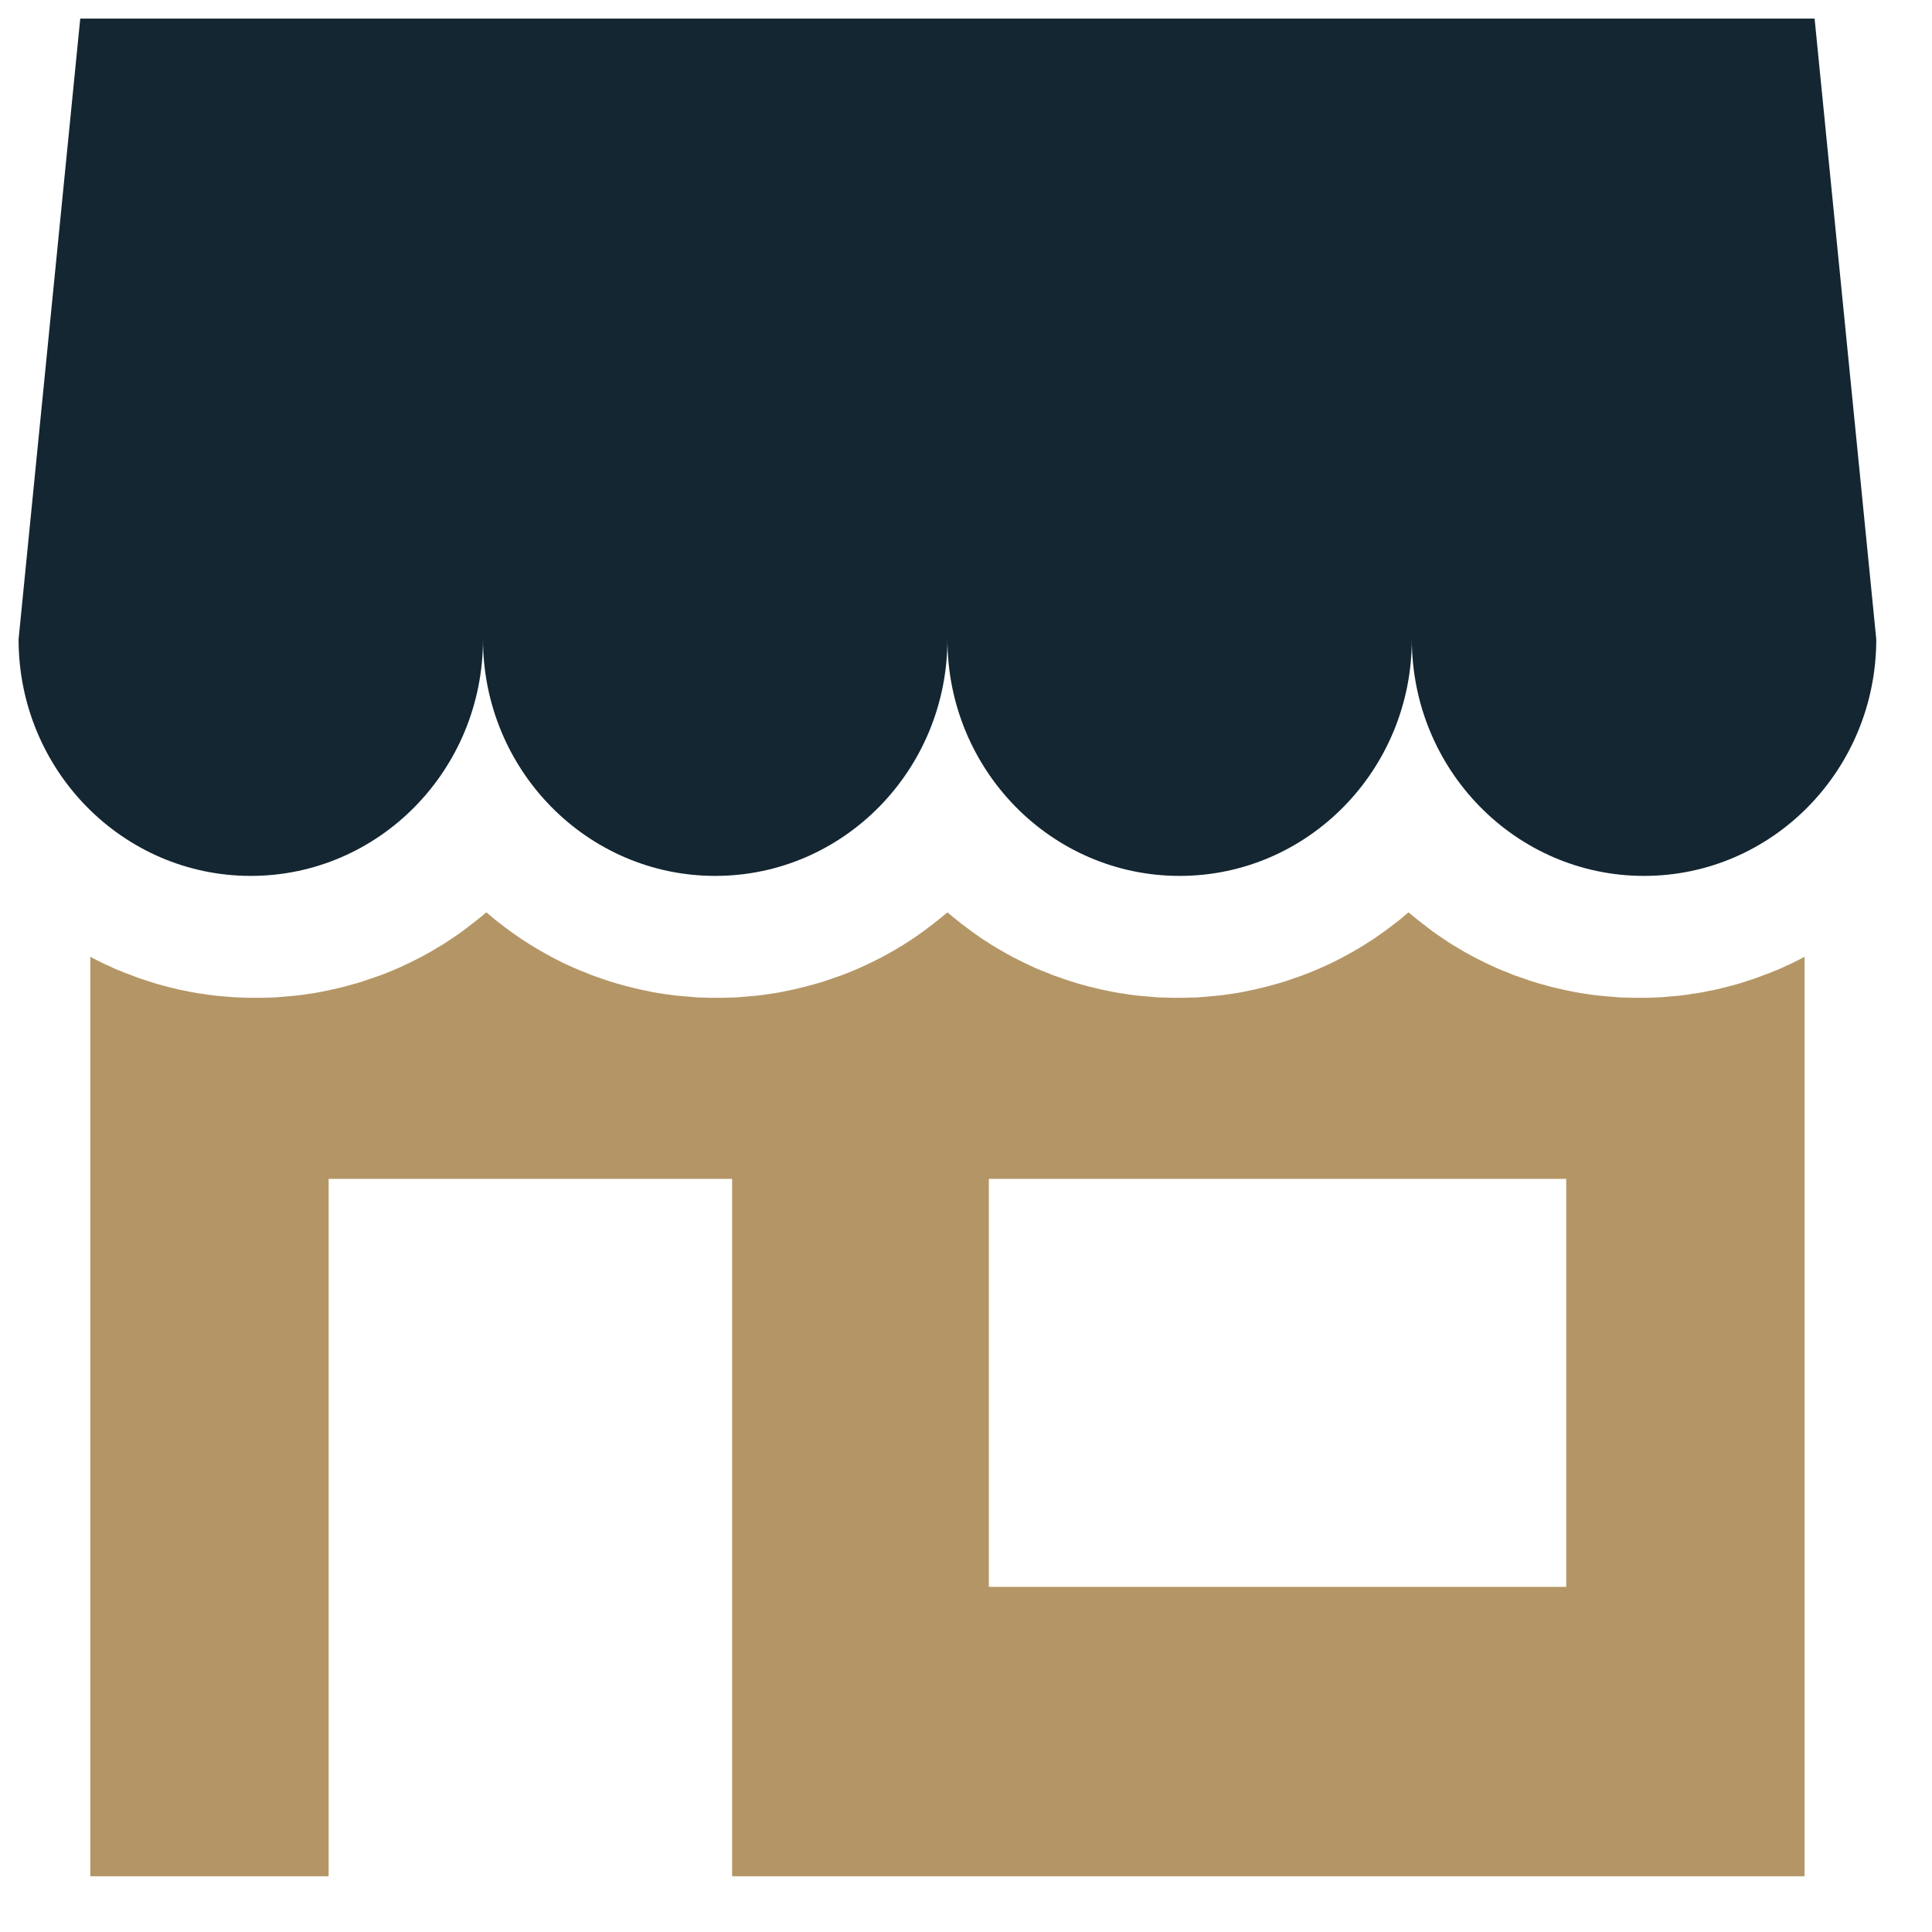
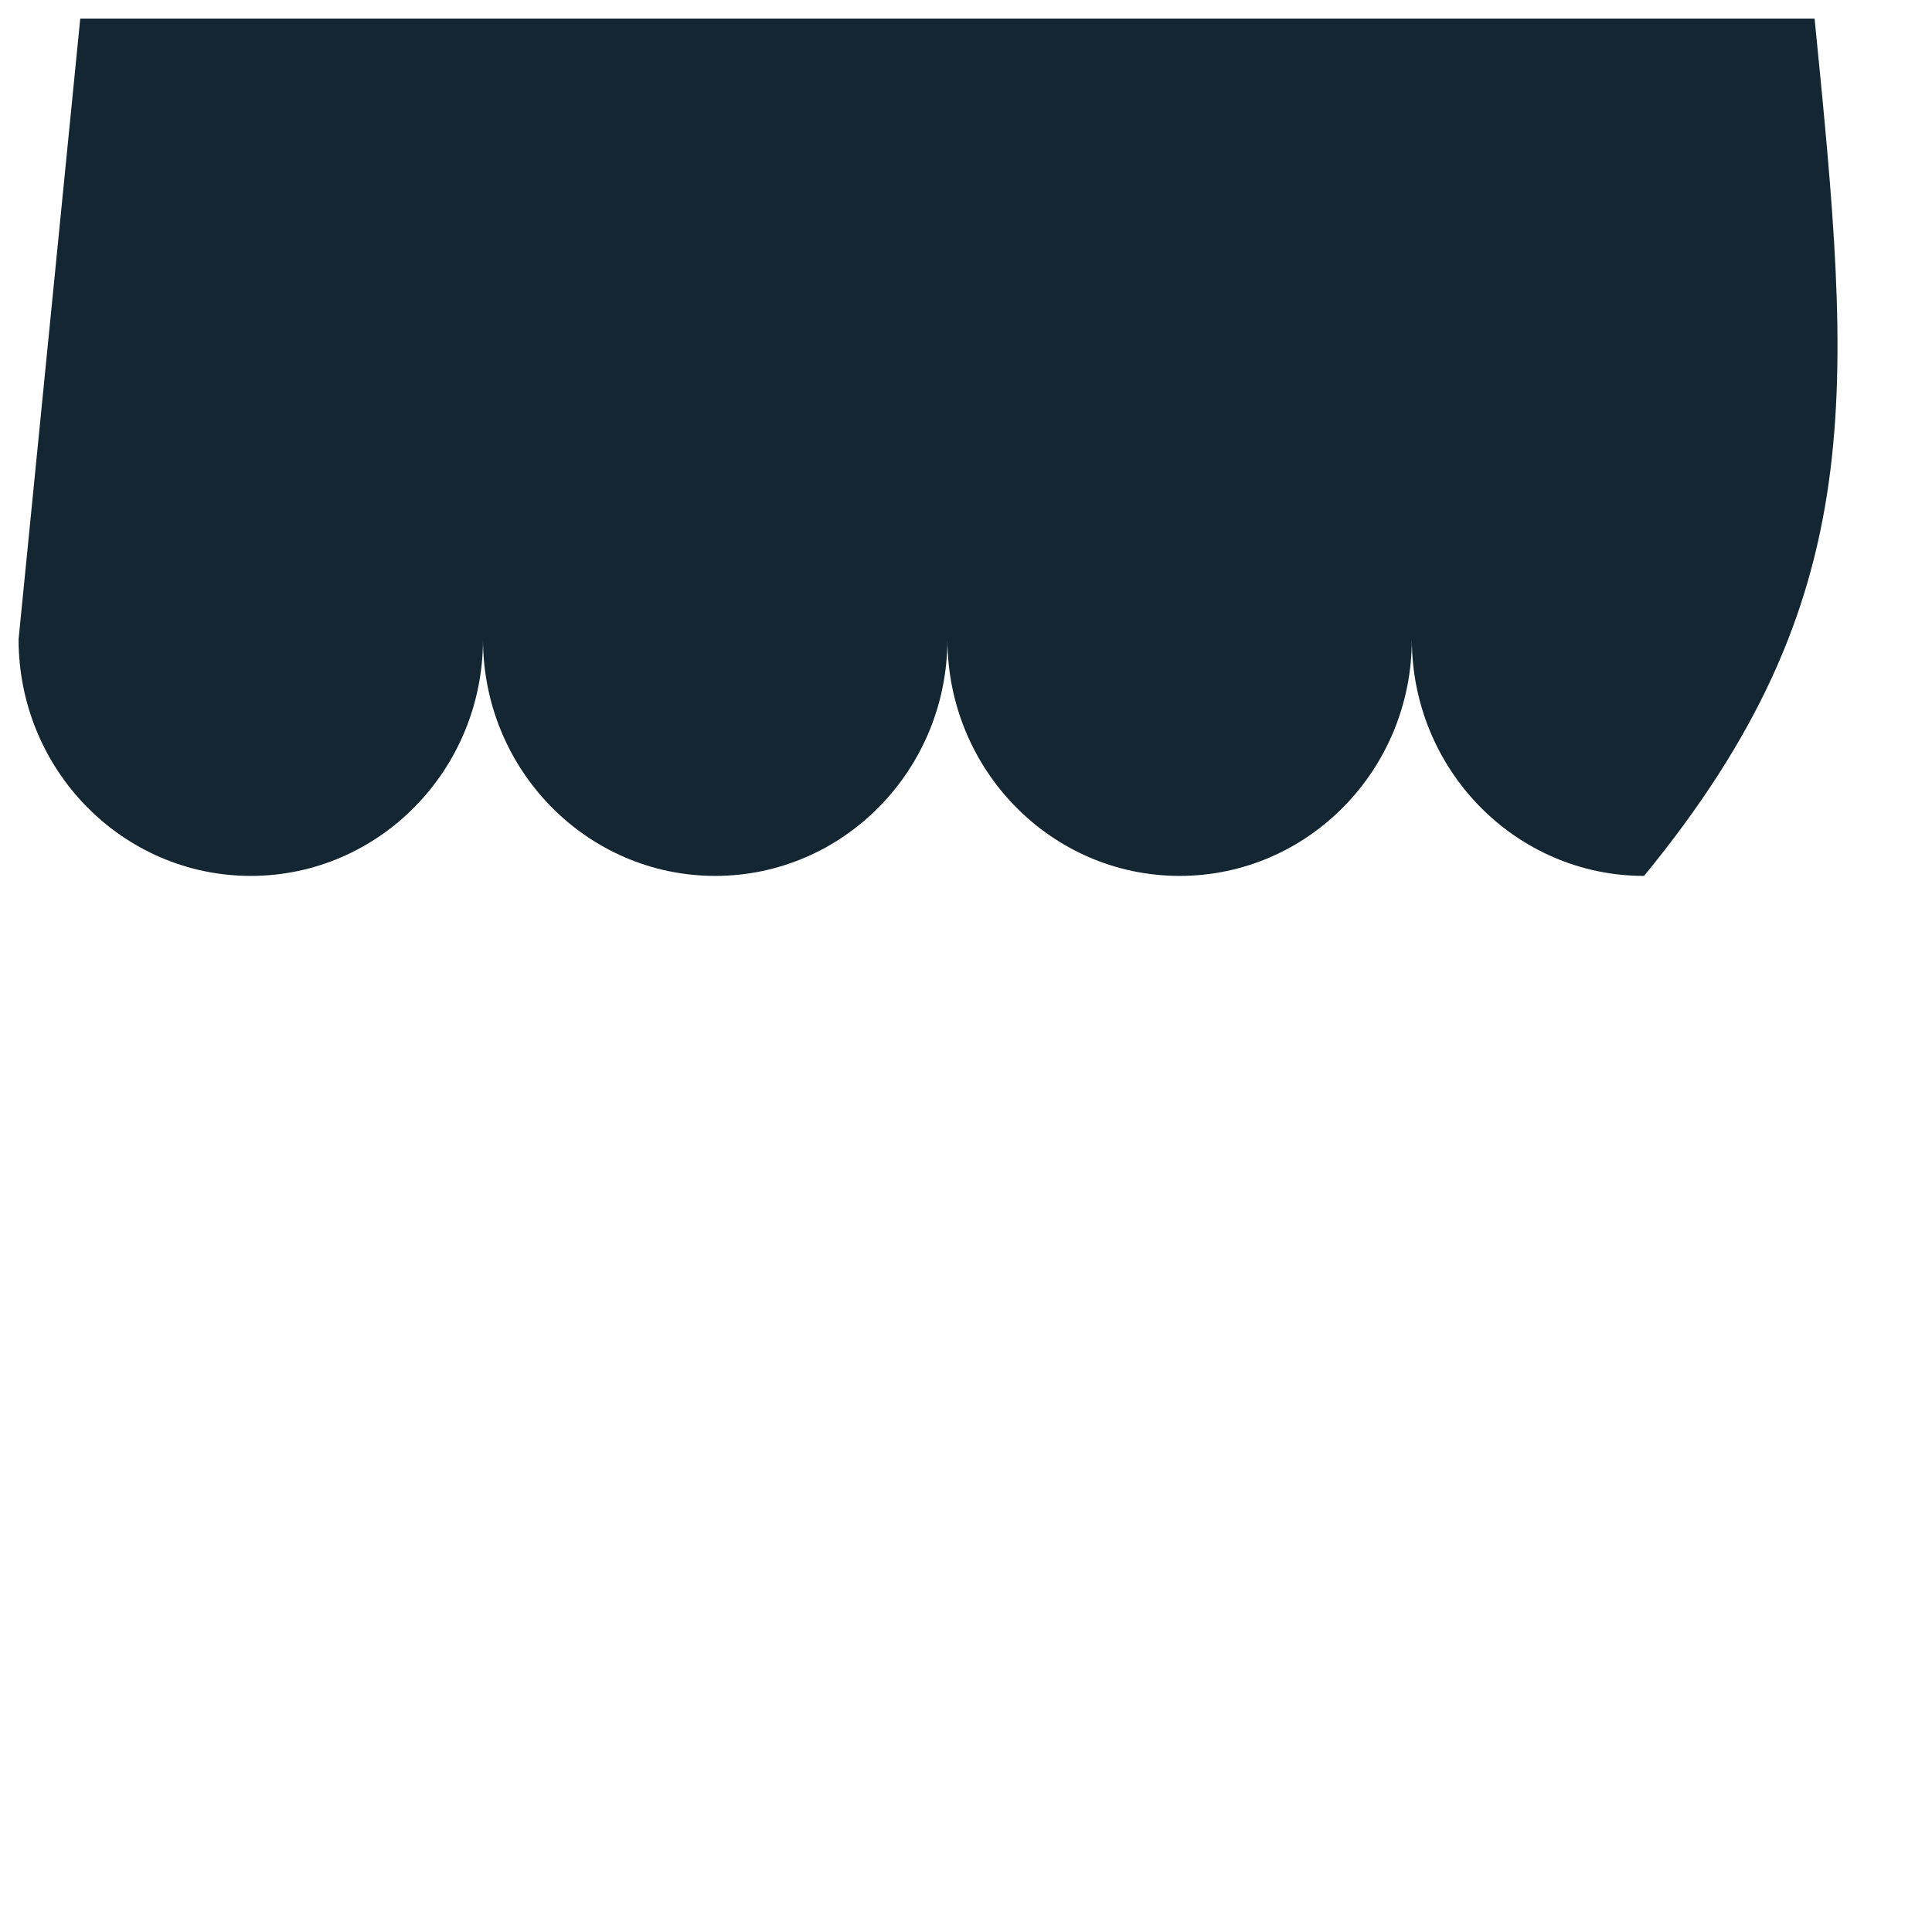
<svg xmlns="http://www.w3.org/2000/svg" xmlns:xlink="http://www.w3.org/1999/xlink" version="1.1" preserveAspectRatio="xMidYMid meet" viewBox="-1 -1 104 104" width="100" height="100">
  <defs>
-     <path d="M3.32 0C1.33 20.05 0.22 31.18 0 33.41C0 40.45 5.6 46.15 12.5 46.15C19.4 46.15 25 40.45 25 33.41C25 40.45 30.6 46.15 37.5 46.15C44.4 46.15 50 40.45 50 33.41C50 40.45 55.6 46.15 62.5 46.15C69.4 46.15 75 40.45 75 33.41C75 40.45 80.6 46.15 87.5 46.15C94.4 46.15 100 40.45 100 33.41C99.78 31.18 98.67 20.05 96.68 0L3.32 0Z" id="cnmVobqyR" />
-     <path d="M75.33 48.53L75.59 48.73L75.85 48.93L76.11 49.13L76.38 49.32L76.66 49.51L76.93 49.69L77.21 49.87L77.5 50.04L77.78 50.21L78.07 50.37L78.36 50.53L78.66 50.68L78.96 50.83L79.26 50.97L79.56 51.11L79.87 51.24L80.18 51.36L80.49 51.49L80.81 51.6L81.13 51.71L81.45 51.82L81.77 51.92L82.1 52.01L82.42 52.1L82.75 52.18L83.09 52.26L83.42 52.33L83.76 52.4L84.1 52.46L84.44 52.51L84.78 52.56L85.13 52.6L85.47 52.63L85.82 52.66L86.17 52.69L86.52 52.7L86.88 52.71L87.23 52.71L87.47 52.71L87.72 52.71L87.95 52.7L88.19 52.69L88.43 52.68L88.67 52.66L88.91 52.64L89.14 52.62L89.38 52.6L89.61 52.57L89.84 52.54L90.08 52.5L90.31 52.47L90.54 52.43L90.77 52.39L91 52.34L91.22 52.3L91.45 52.25L91.68 52.19L91.9 52.14L92.12 52.08L92.35 52.02L92.57 51.96L92.79 51.89L93.01 51.82L93.22 51.75L93.44 51.68L93.66 51.6L93.87 51.52L94.08 51.44L94.3 51.36L94.51 51.27L94.72 51.19L94.92 51.1L95.13 51L95.34 50.91L95.54 50.81L95.74 50.71L95.94 50.61L96.14 50.5L96.14 100L38.41 100L38.41 62.46L16.69 62.46L16.69 100L3.86 100L3.86 50.5L4.06 50.61L4.26 50.71L4.46 50.81L4.66 50.91L4.87 51L5.08 51.1L5.28 51.19L5.49 51.27L5.7 51.36L5.92 51.44L6.13 51.52L6.34 51.6L6.56 51.68L6.78 51.75L6.99 51.82L7.21 51.89L7.43 51.96L7.65 52.02L7.88 52.08L8.1 52.14L8.32 52.19L8.55 52.25L8.78 52.3L9 52.34L9.23 52.39L9.46 52.43L9.69 52.47L9.92 52.5L10.16 52.54L10.39 52.57L10.62 52.6L10.86 52.62L11.09 52.64L11.33 52.66L11.57 52.68L11.81 52.69L12.05 52.7L12.28 52.71L12.53 52.71L12.77 52.71L13.12 52.71L13.48 52.7L13.83 52.69L14.18 52.66L14.53 52.63L14.87 52.6L15.22 52.56L15.56 52.51L15.9 52.46L16.24 52.4L16.58 52.33L16.91 52.26L17.25 52.18L17.58 52.1L17.9 52.01L18.23 51.92L18.55 51.82L18.87 51.71L19.19 51.6L19.51 51.49L19.82 51.37L20.13 51.24L20.44 51.11L20.74 50.97L21.04 50.83L21.34 50.68L21.64 50.53L21.93 50.37L22.22 50.21L22.5 50.04L22.79 49.87L23.07 49.69L23.34 49.51L23.62 49.32L23.89 49.13L24.15 48.93L24.41 48.73L24.67 48.53L24.93 48.32L25.18 48.11L25.43 48.32L25.68 48.53L25.94 48.73L26.2 48.93L26.47 49.13L26.74 49.32L27.01 49.51L27.29 49.69L27.57 49.87L27.85 50.04L28.14 50.21L28.43 50.37L28.72 50.53L29.01 50.68L29.31 50.83L29.61 50.97L29.92 51.11L30.23 51.24L30.54 51.36L30.85 51.49L31.16 51.6L31.48 51.71L31.8 51.82L32.13 51.92L32.45 52.01L32.78 52.1L33.11 52.18L33.44 52.26L33.78 52.33L34.11 52.4L34.45 52.46L34.79 52.51L35.14 52.56L35.48 52.6L35.83 52.63L36.18 52.66L36.53 52.69L36.88 52.7L37.23 52.71L37.59 52.71L37.94 52.71L38.3 52.7L38.65 52.69L39 52.66L39.35 52.63L39.7 52.6L40.04 52.56L40.38 52.51L40.72 52.46L41.06 52.4L41.4 52.33L41.74 52.26L42.07 52.18L42.4 52.1L42.73 52.01L43.05 51.92L43.37 51.82L43.7 51.71L44.01 51.6L44.33 51.49L44.64 51.37L44.95 51.24L45.26 51.11L45.56 50.97L45.86 50.83L46.16 50.68L46.46 50.53L46.75 50.37L47.04 50.21L47.33 50.04L47.61 49.87L47.89 49.69L48.17 49.51L48.44 49.32L48.71 49.13L48.97 48.93L49.24 48.73L49.49 48.53L49.75 48.32L50 48.11L50.25 48.32L50.51 48.53L50.76 48.73L51.03 48.93L51.29 49.13L51.56 49.32L51.83 49.51L52.11 49.69L52.39 49.87L52.67 50.04L52.96 50.21L53.25 50.37L53.54 50.53L53.84 50.68L54.14 50.83L54.44 50.97L54.74 51.11L55.05 51.24L55.36 51.36L55.67 51.49L55.99 51.6L56.3 51.71L56.63 51.82L56.95 51.92L57.27 52.01L57.6 52.1L57.93 52.18L58.26 52.26L58.6 52.33L58.94 52.4L59.28 52.46L59.62 52.51L59.96 52.56L60.3 52.6L60.65 52.63L61 52.66L61.35 52.69L61.7 52.7L62.06 52.71L62.41 52.71L62.77 52.71L63.12 52.7L63.47 52.69L63.82 52.66L64.17 52.63L64.52 52.6L64.86 52.56L65.21 52.51L65.55 52.46L65.89 52.4L66.22 52.33L66.56 52.26L66.89 52.18L67.22 52.1L67.55 52.01L67.87 51.92L68.2 51.82L68.52 51.71L68.84 51.6L69.15 51.49L69.46 51.37L69.77 51.24L70.08 51.11L70.39 50.97L70.69 50.83L70.99 50.68L71.28 50.53L71.57 50.37L71.86 50.21L72.15 50.04L72.43 49.87L72.71 49.69L72.99 49.51L73.26 49.32L73.53 49.13L73.8 48.93L74.06 48.73L74.32 48.53L74.57 48.32L74.82 48.11L75.07 48.32L75.33 48.53ZM52.23 84.42L83.31 84.42L83.31 62.46L52.23 62.46L52.23 84.42Z" id="c3yfArSS6L" />
+     <path d="M3.32 0C1.33 20.05 0.22 31.18 0 33.41C0 40.45 5.6 46.15 12.5 46.15C19.4 46.15 25 40.45 25 33.41C25 40.45 30.6 46.15 37.5 46.15C44.4 46.15 50 40.45 50 33.41C50 40.45 55.6 46.15 62.5 46.15C69.4 46.15 75 40.45 75 33.41C75 40.45 80.6 46.15 87.5 46.15C99.78 31.18 98.67 20.05 96.68 0L3.32 0Z" id="cnmVobqyR" />
  </defs>
  <g>
    <g>
      <use xlink:href="#cnmVobqyR" opacity="1" fill="#132632" fill-opacity="1" />
      <g>
        <use xlink:href="#cnmVobqyR" opacity="1" fill-opacity="0" stroke="#000000" stroke-width="1" stroke-opacity="0" />
      </g>
    </g>
    <g>
      <use xlink:href="#c3yfArSS6L" opacity="1" fill="#b49666" fill-opacity="1" />
      <g>
        <use xlink:href="#c3yfArSS6L" opacity="1" fill-opacity="0" stroke="#000000" stroke-width="1" stroke-opacity="0" />
      </g>
    </g>
  </g>
</svg>